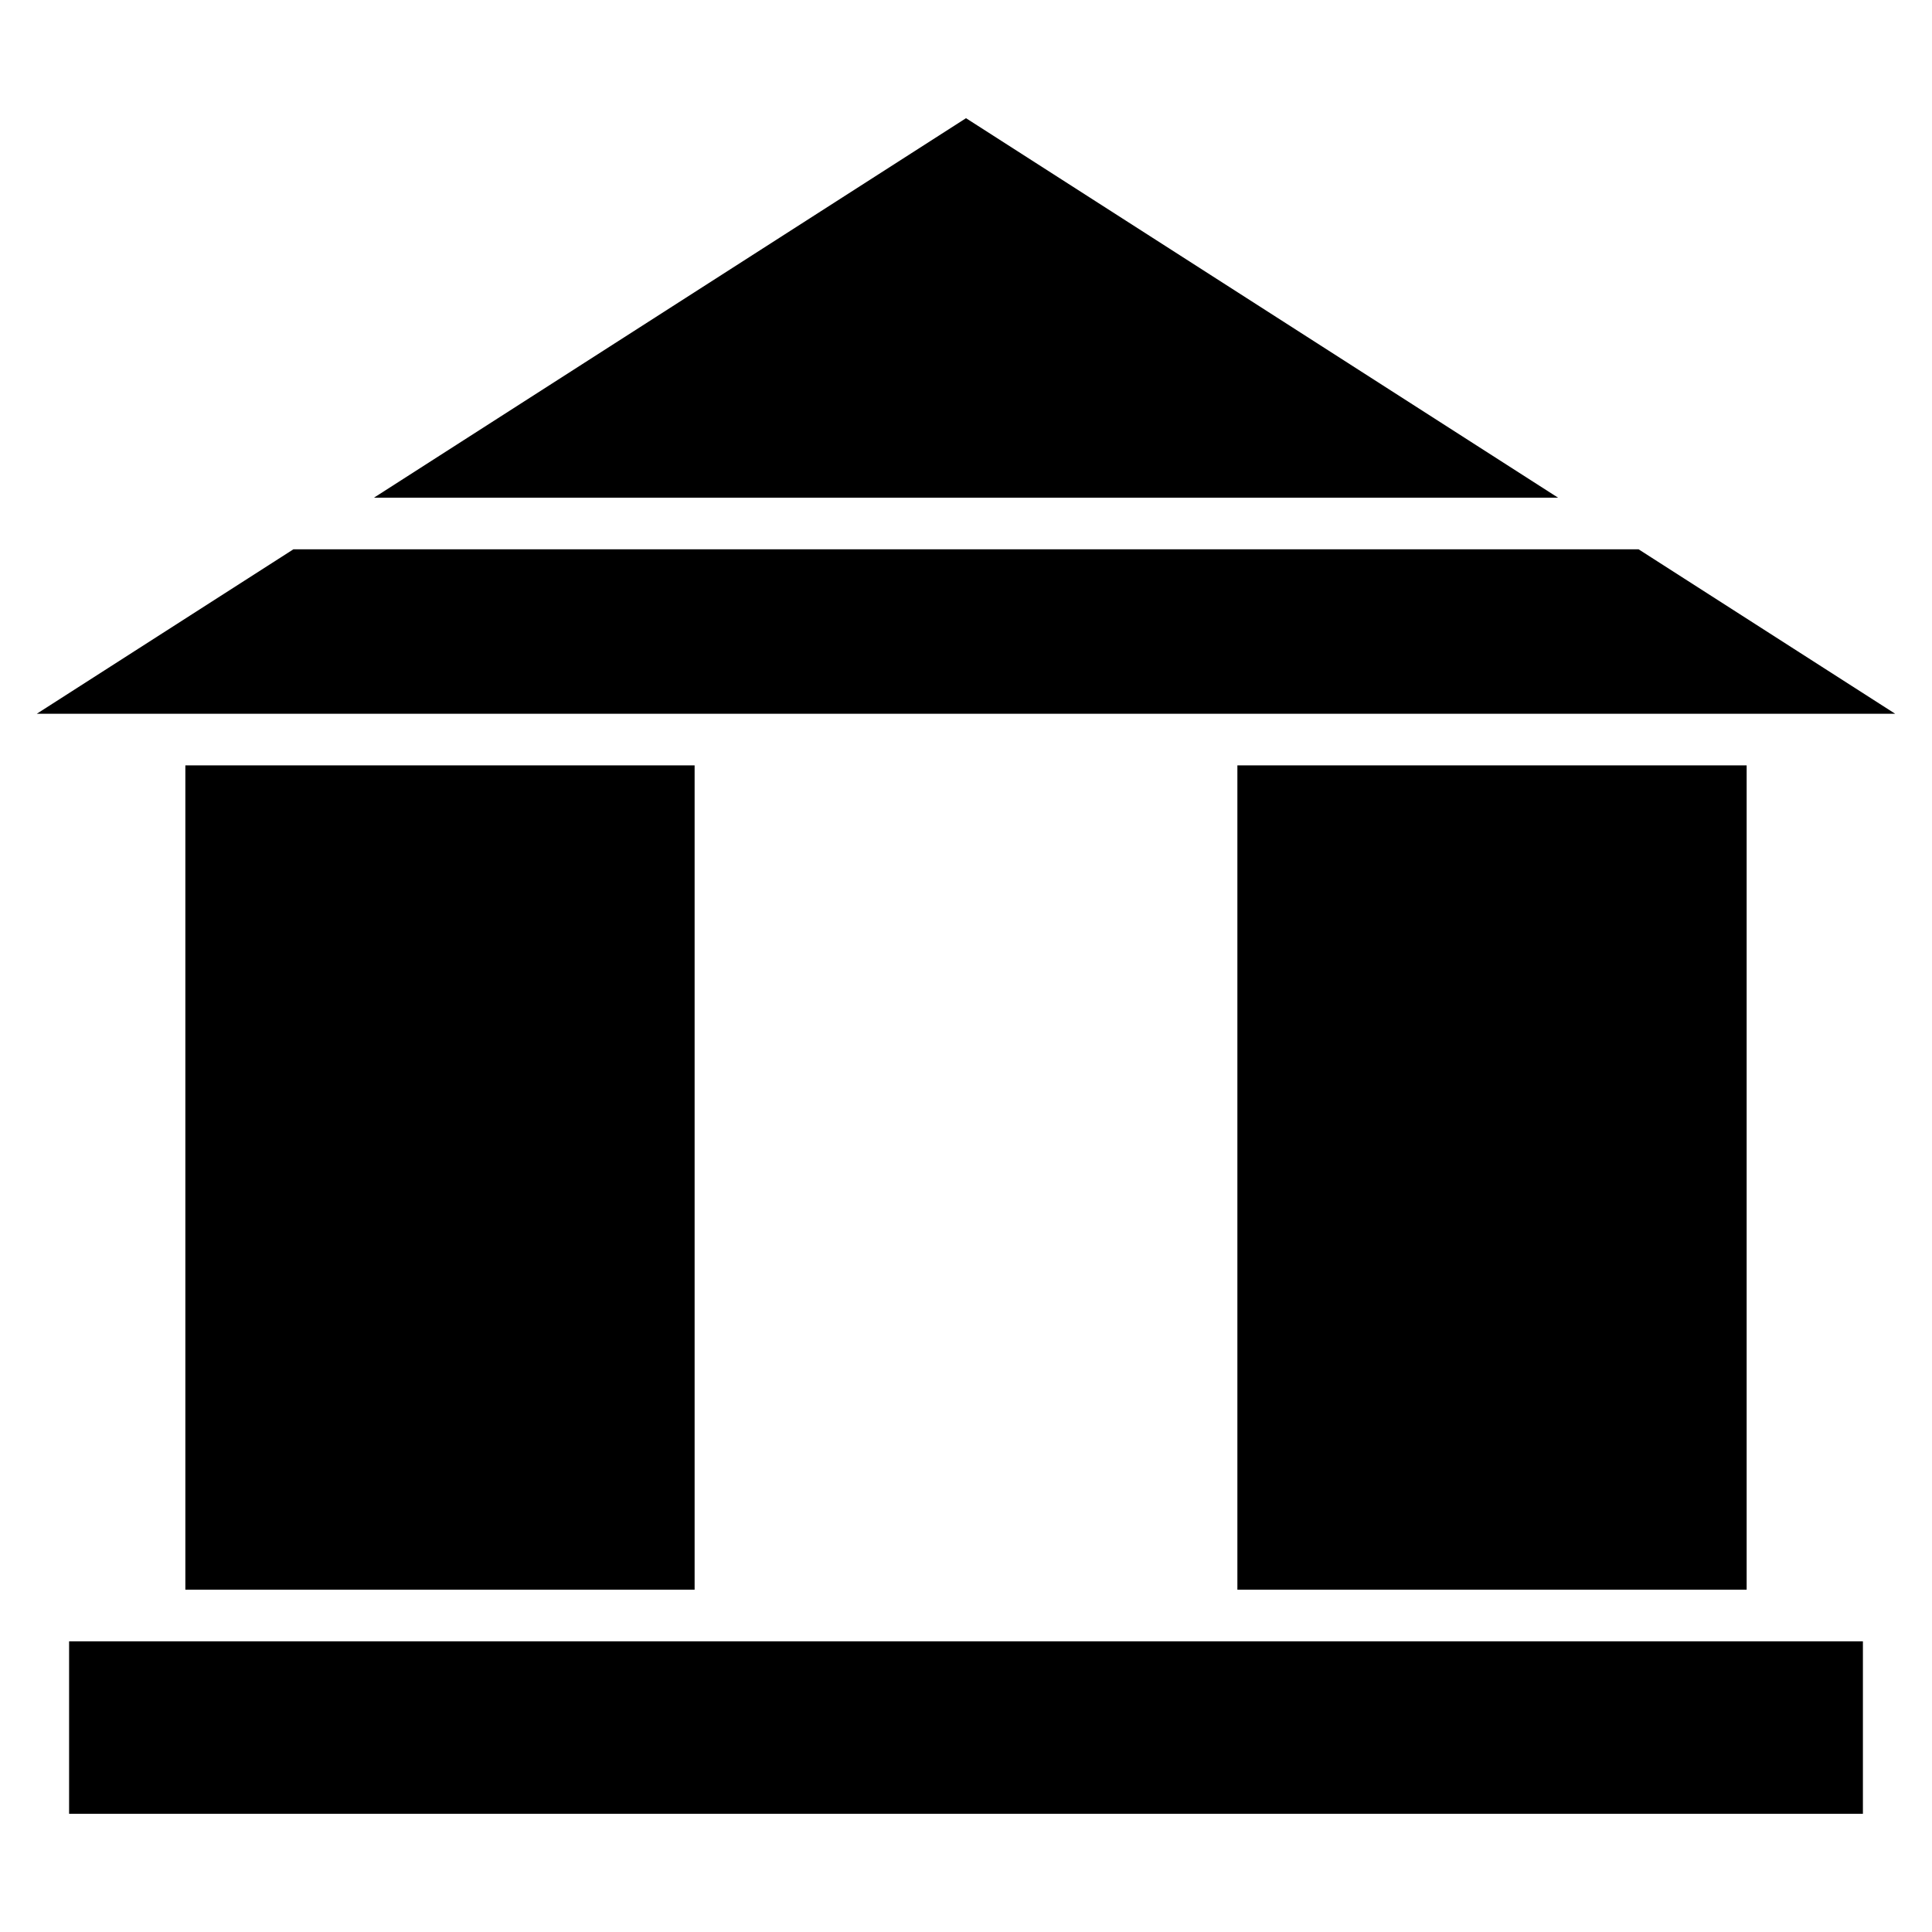
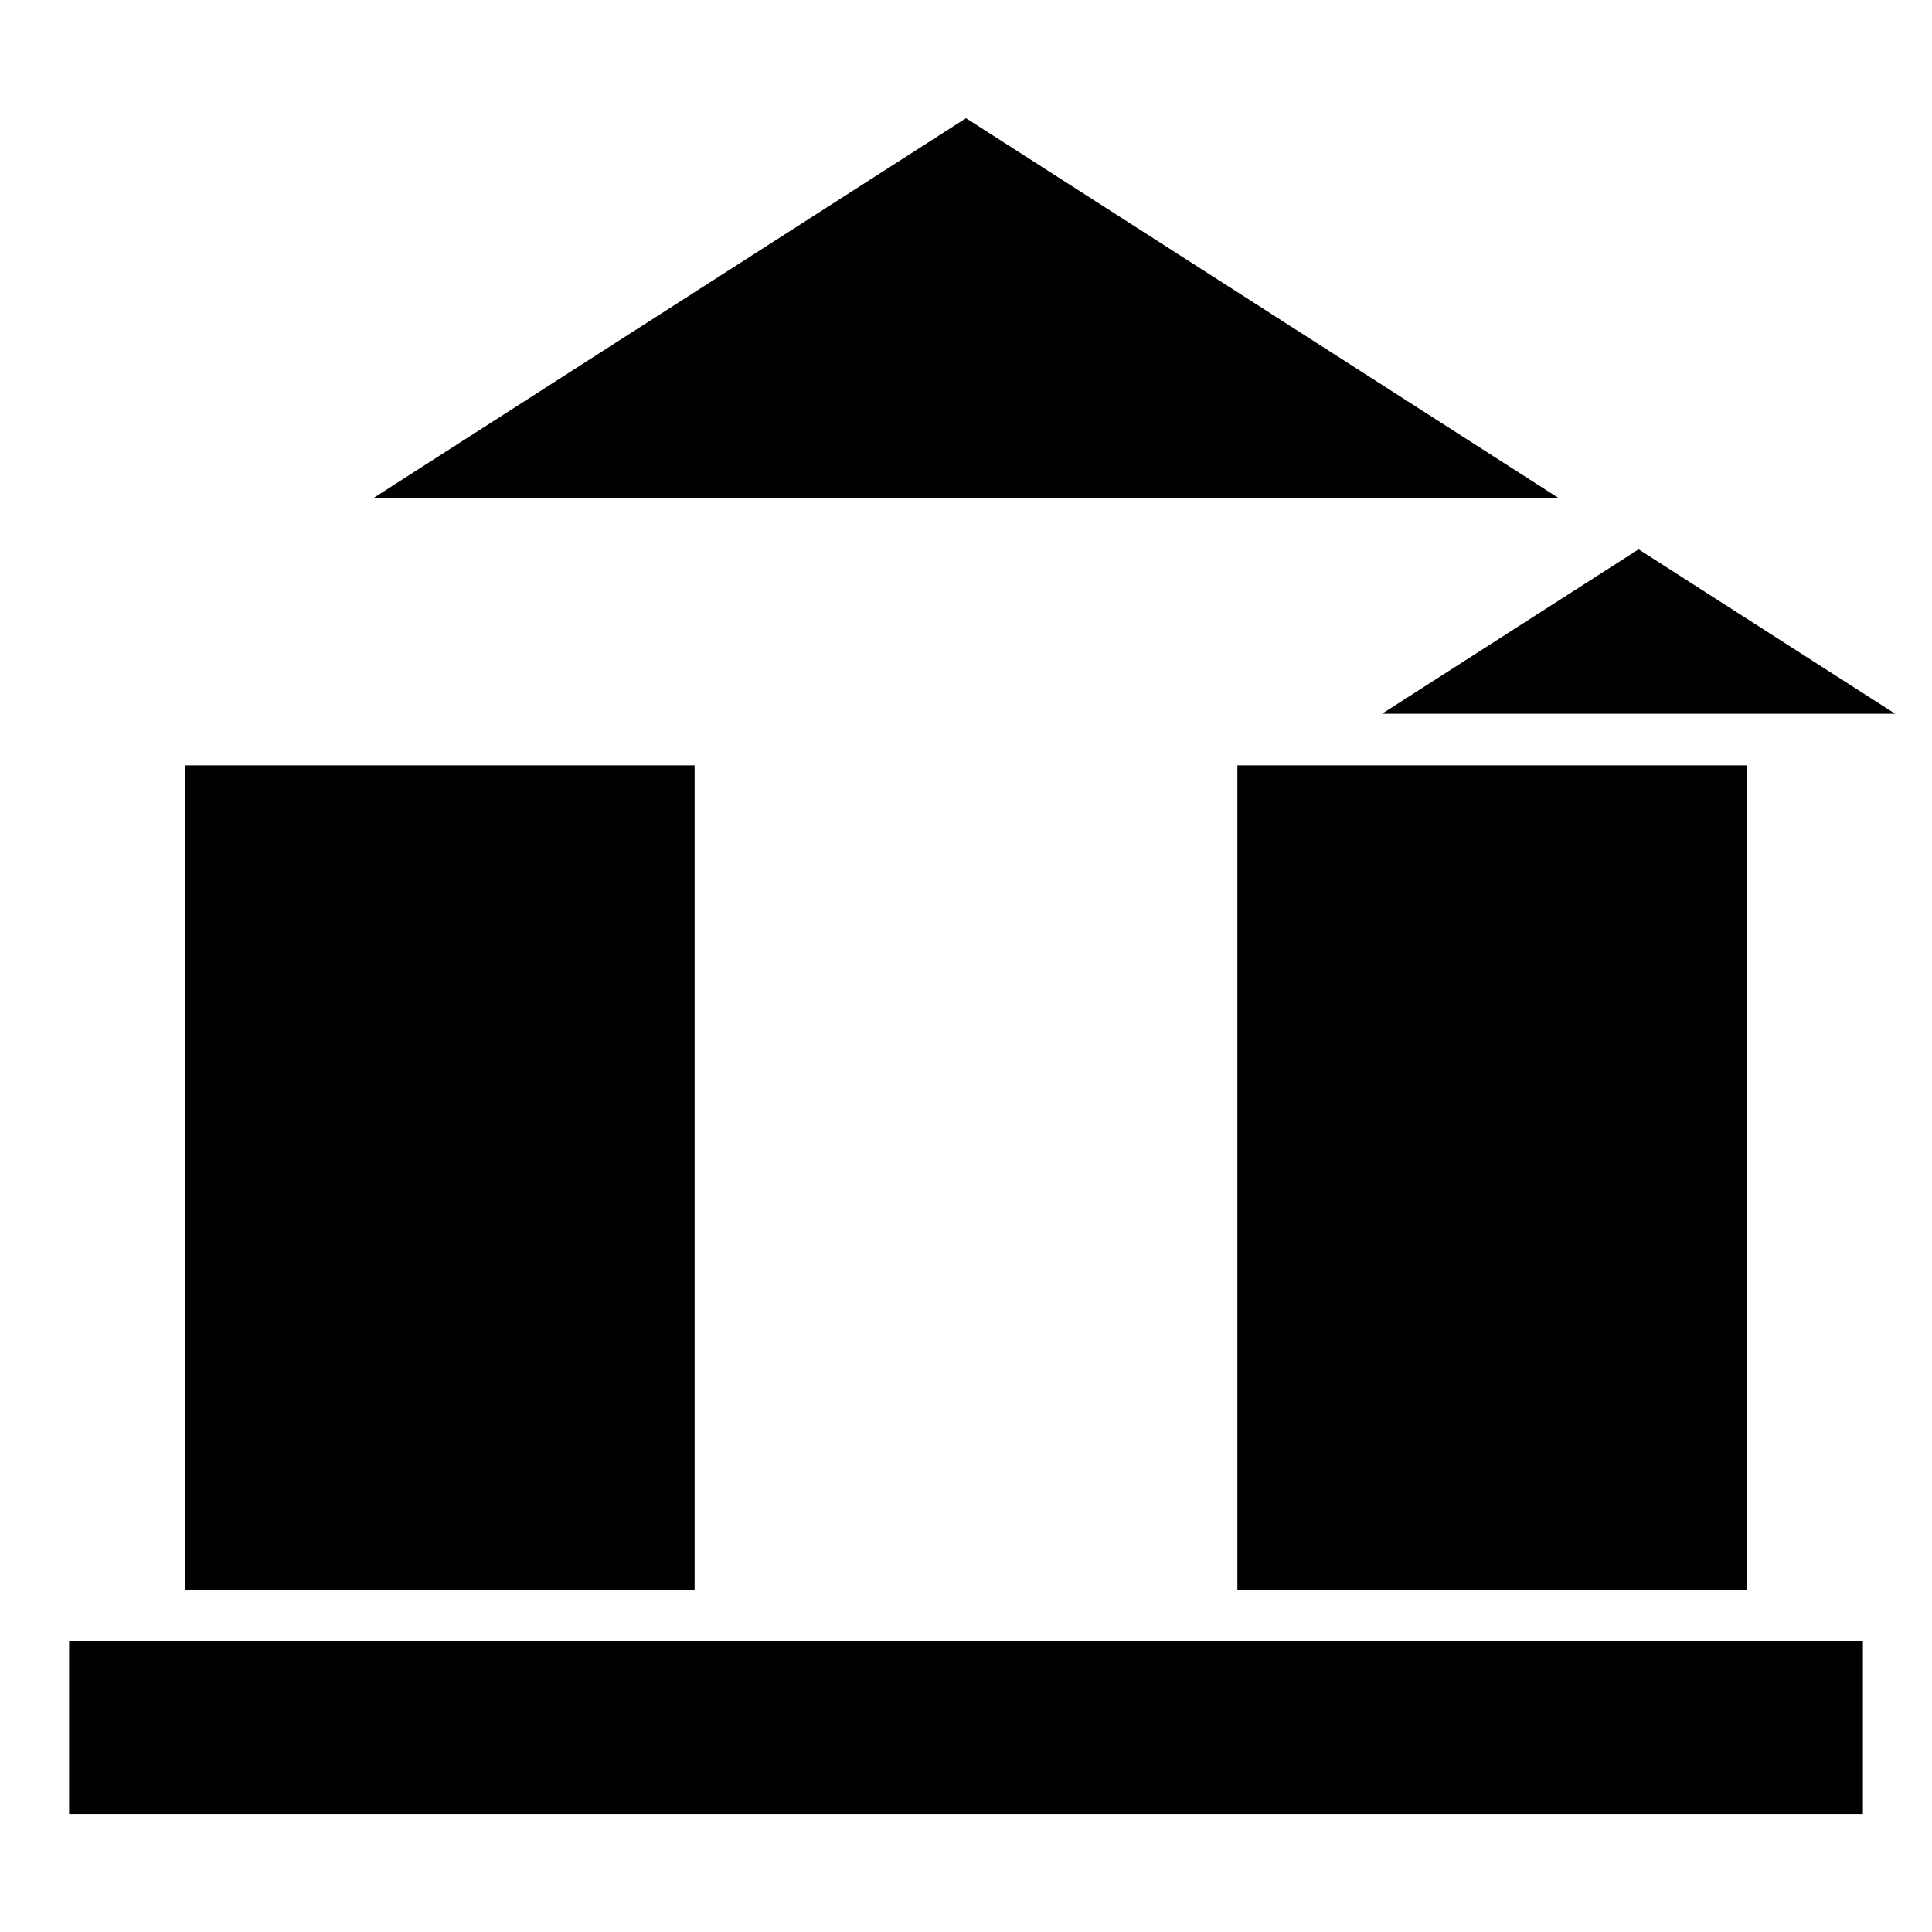
<svg xmlns="http://www.w3.org/2000/svg" fill="#000000" width="800px" height="800px" version="1.1" viewBox="144 144 512 512">
-   <path d="m162.31 578.97h475.38v45.707h-475.38zm165.77-232.14v218.46h-134.96v-218.46zm143.84 0v218.46h134.96v-218.46zm174.32-13.68-67.992-43.574h-356.5l-67.992 43.574zm-89.336-57.258-156.9-100.57-156.9 100.57h313.81z" fill-rule="evenodd" />
+   <path d="m162.31 578.97h475.38v45.707h-475.38zm165.77-232.14v218.46h-134.96v-218.46zm143.84 0v218.46h134.96v-218.46zm174.32-13.68-67.992-43.574l-67.992 43.574zm-89.336-57.258-156.9-100.57-156.9 100.57h313.81z" fill-rule="evenodd" />
</svg>